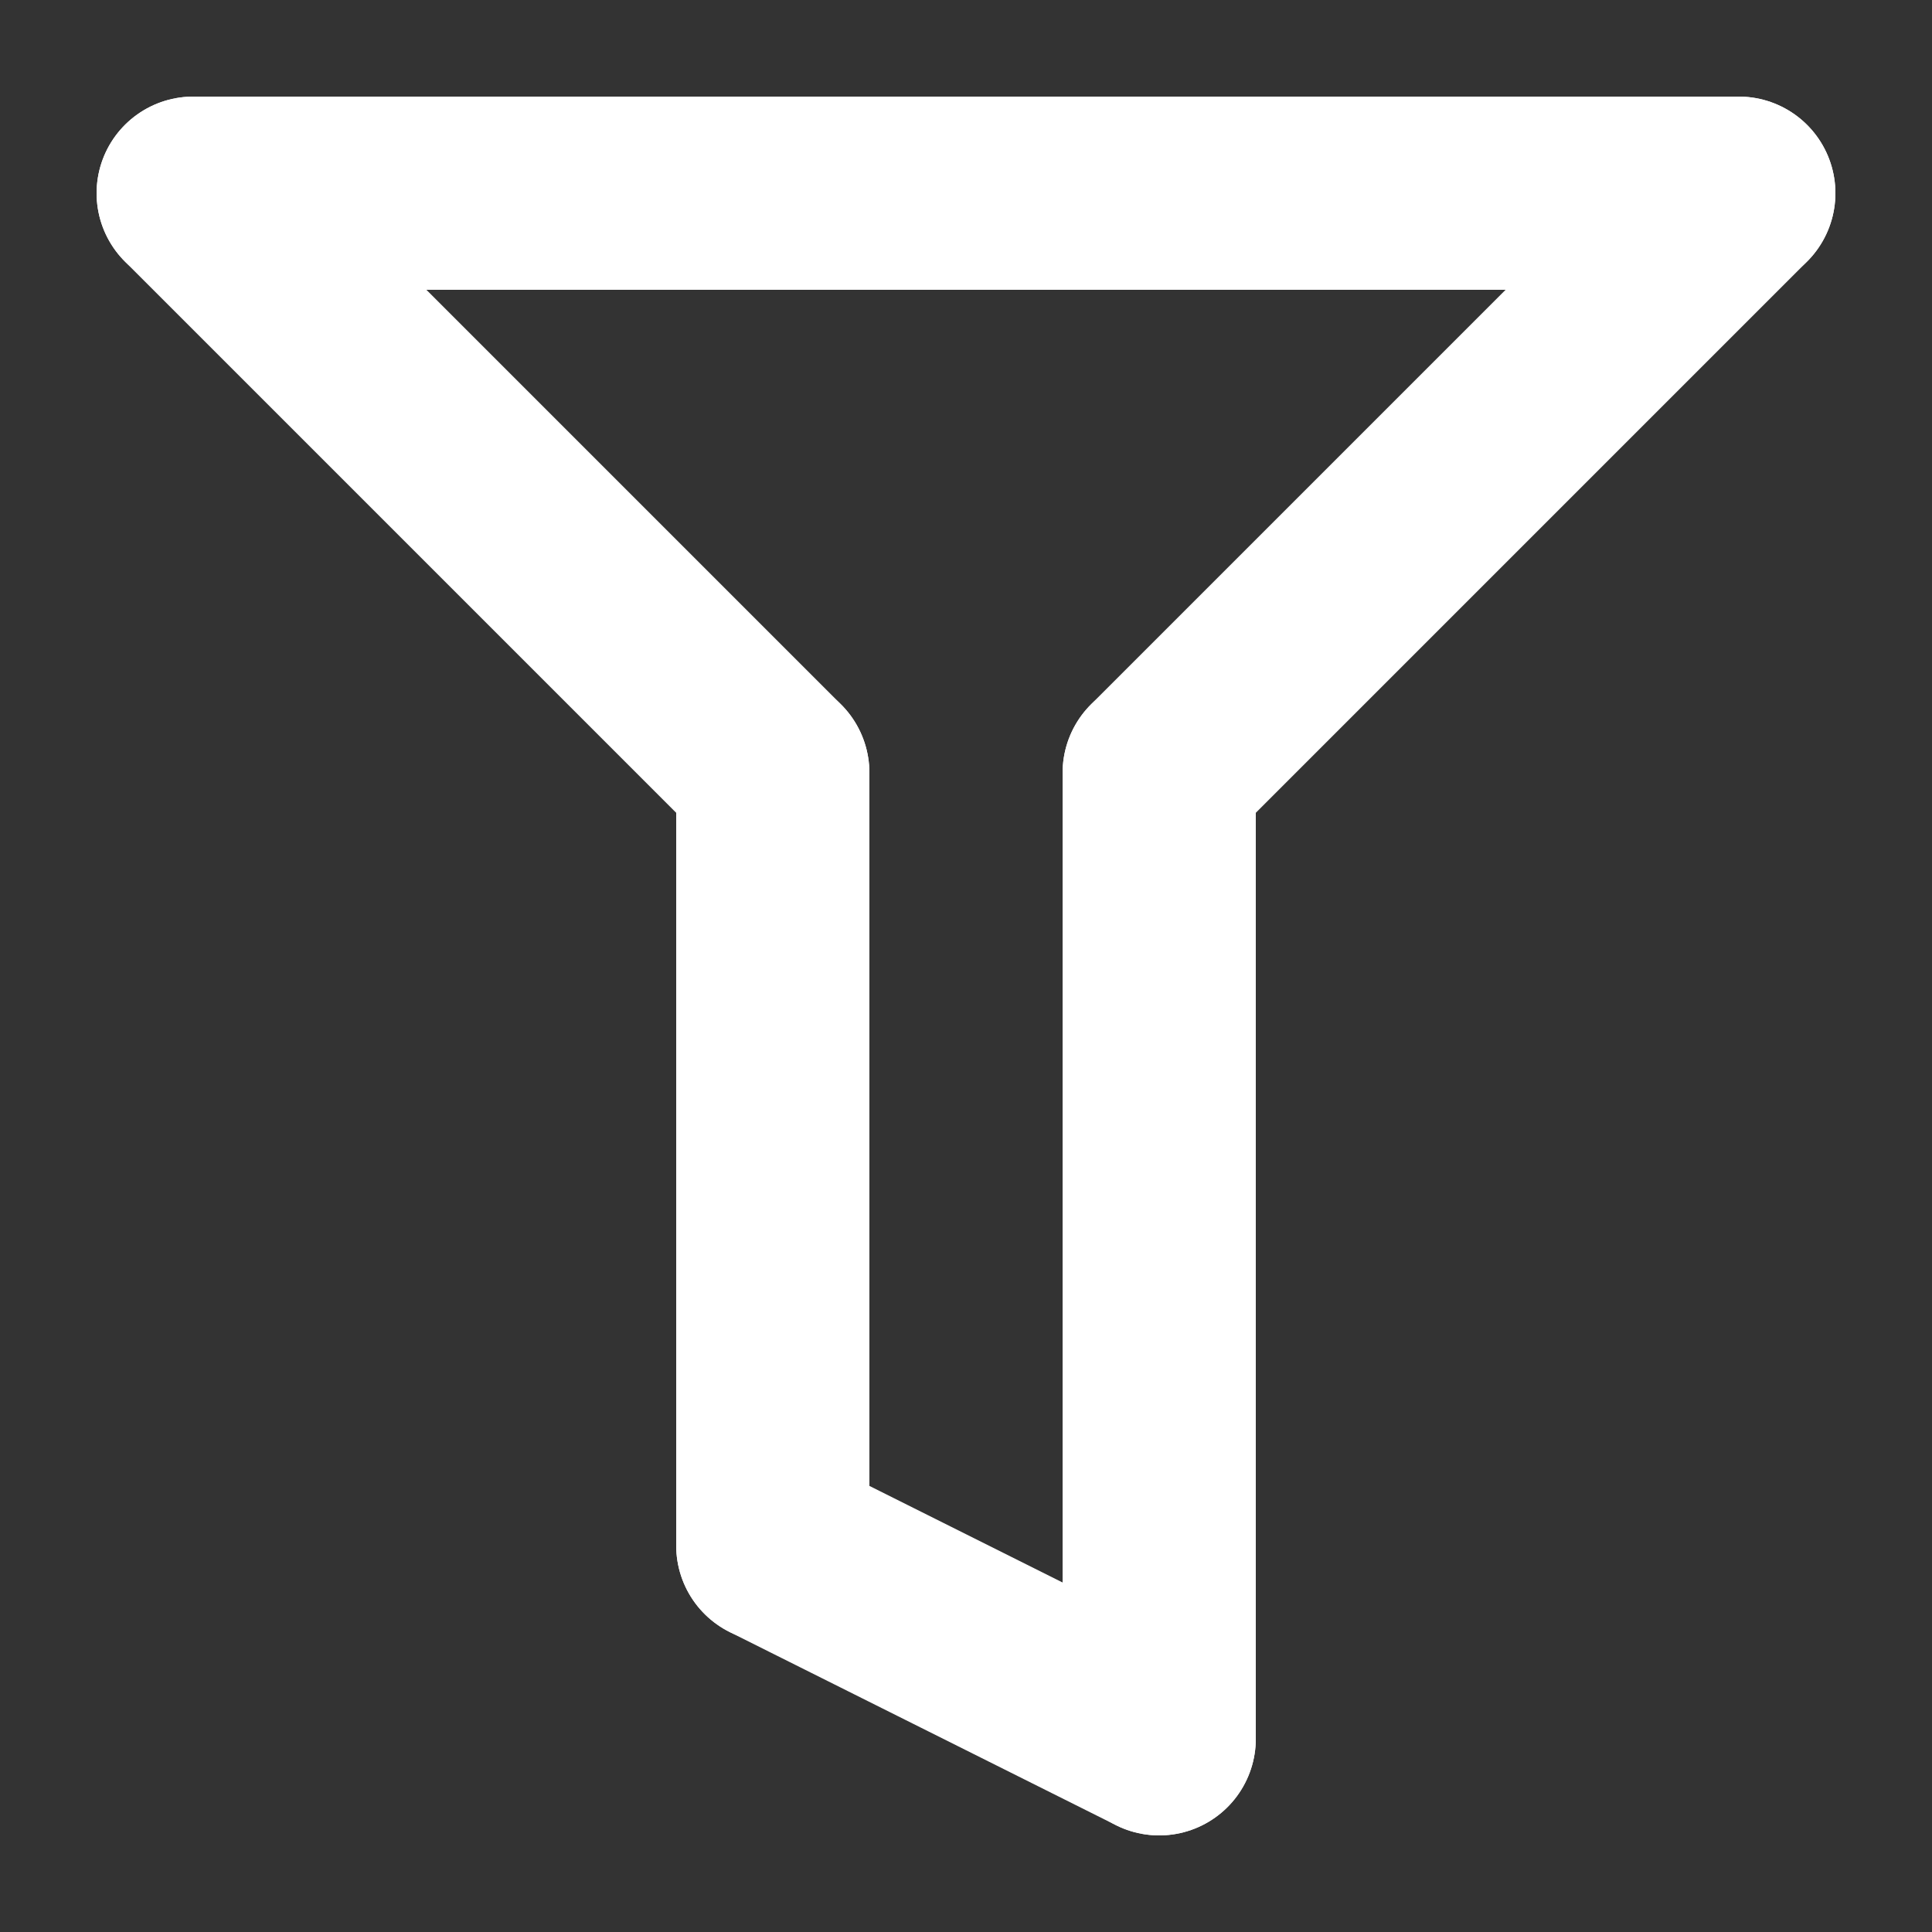
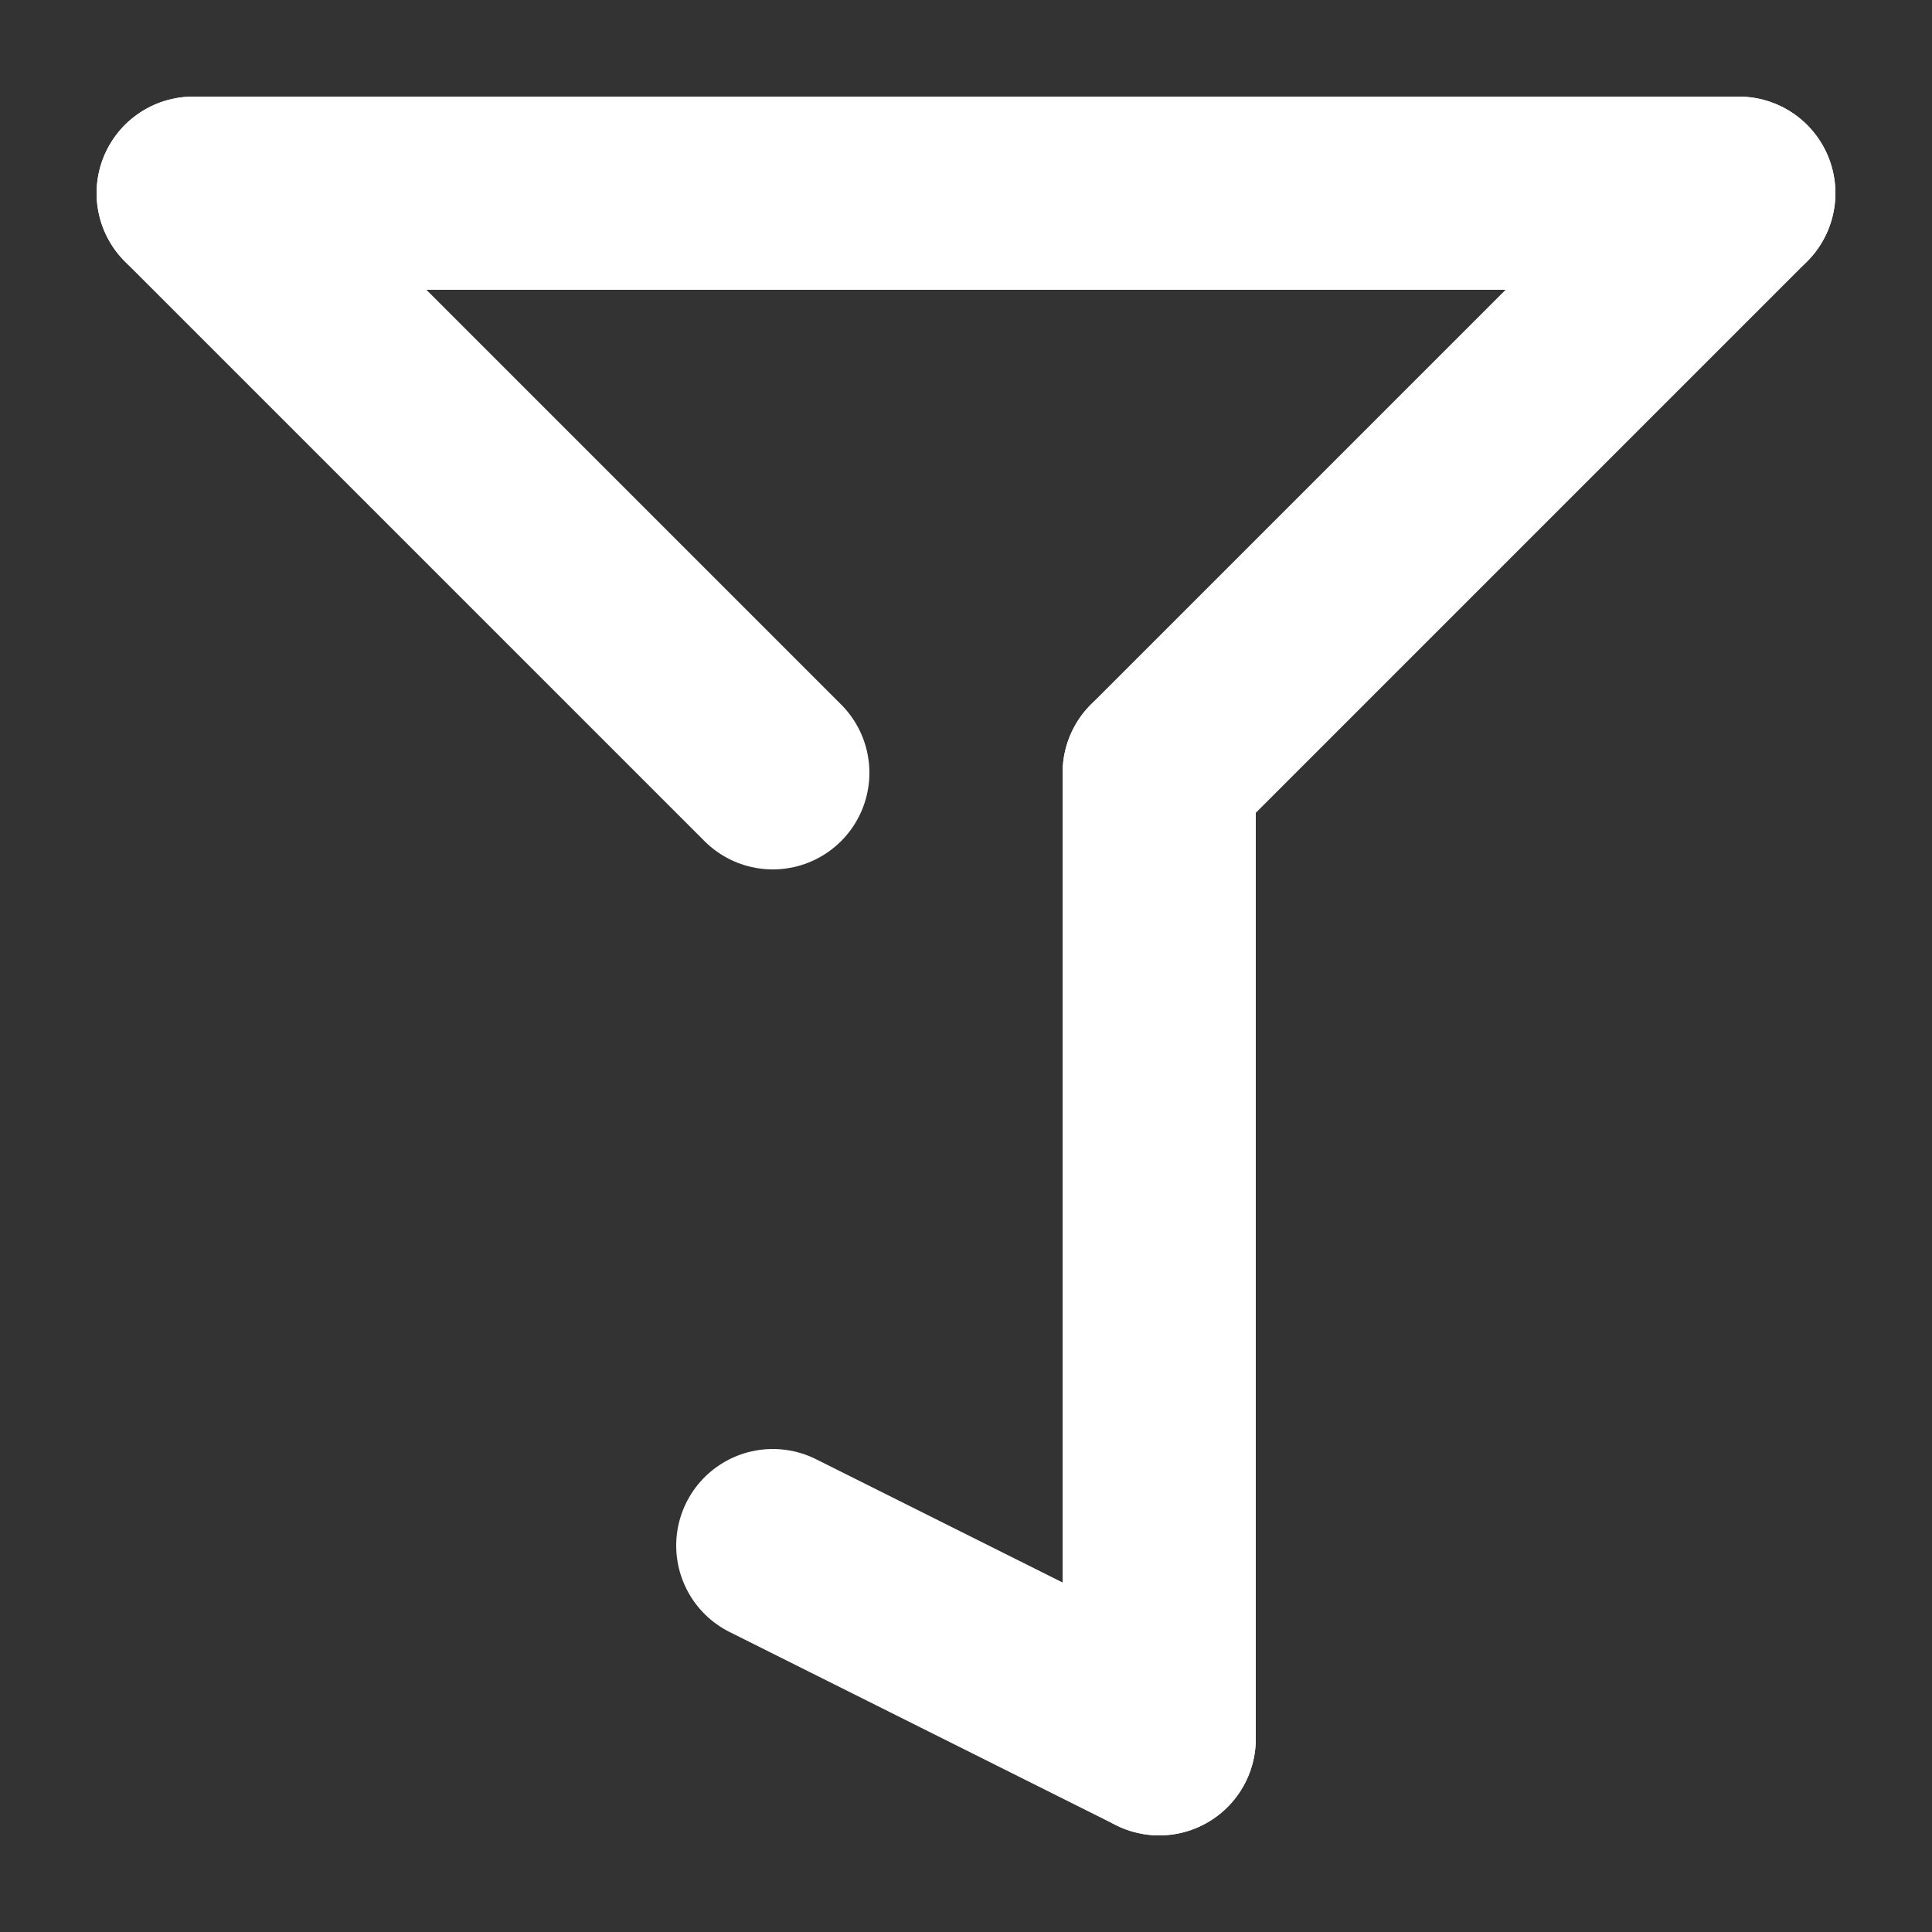
<svg xmlns="http://www.w3.org/2000/svg" width="10" height="10" viewBox="0 0 10 10" fill="none">
  <rect x="0" y="0" width="10" height="10" fill="#333333" stroke="none" />
  <path d="M1 1L4 4" stroke="white" stroke-linecap="round" />
  <path d="M6 4L9 1" stroke="white" stroke-linecap="round" />
  <path d="M1 1H9" stroke="white" stroke-linecap="round" />
-   <path d="M4 4V8" stroke="white" stroke-linecap="round" />
  <path d="M6 4V9" stroke="white" stroke-linecap="round" />
  <path d="M4 8L6 9" stroke="white" stroke-linecap="round" />
</svg>